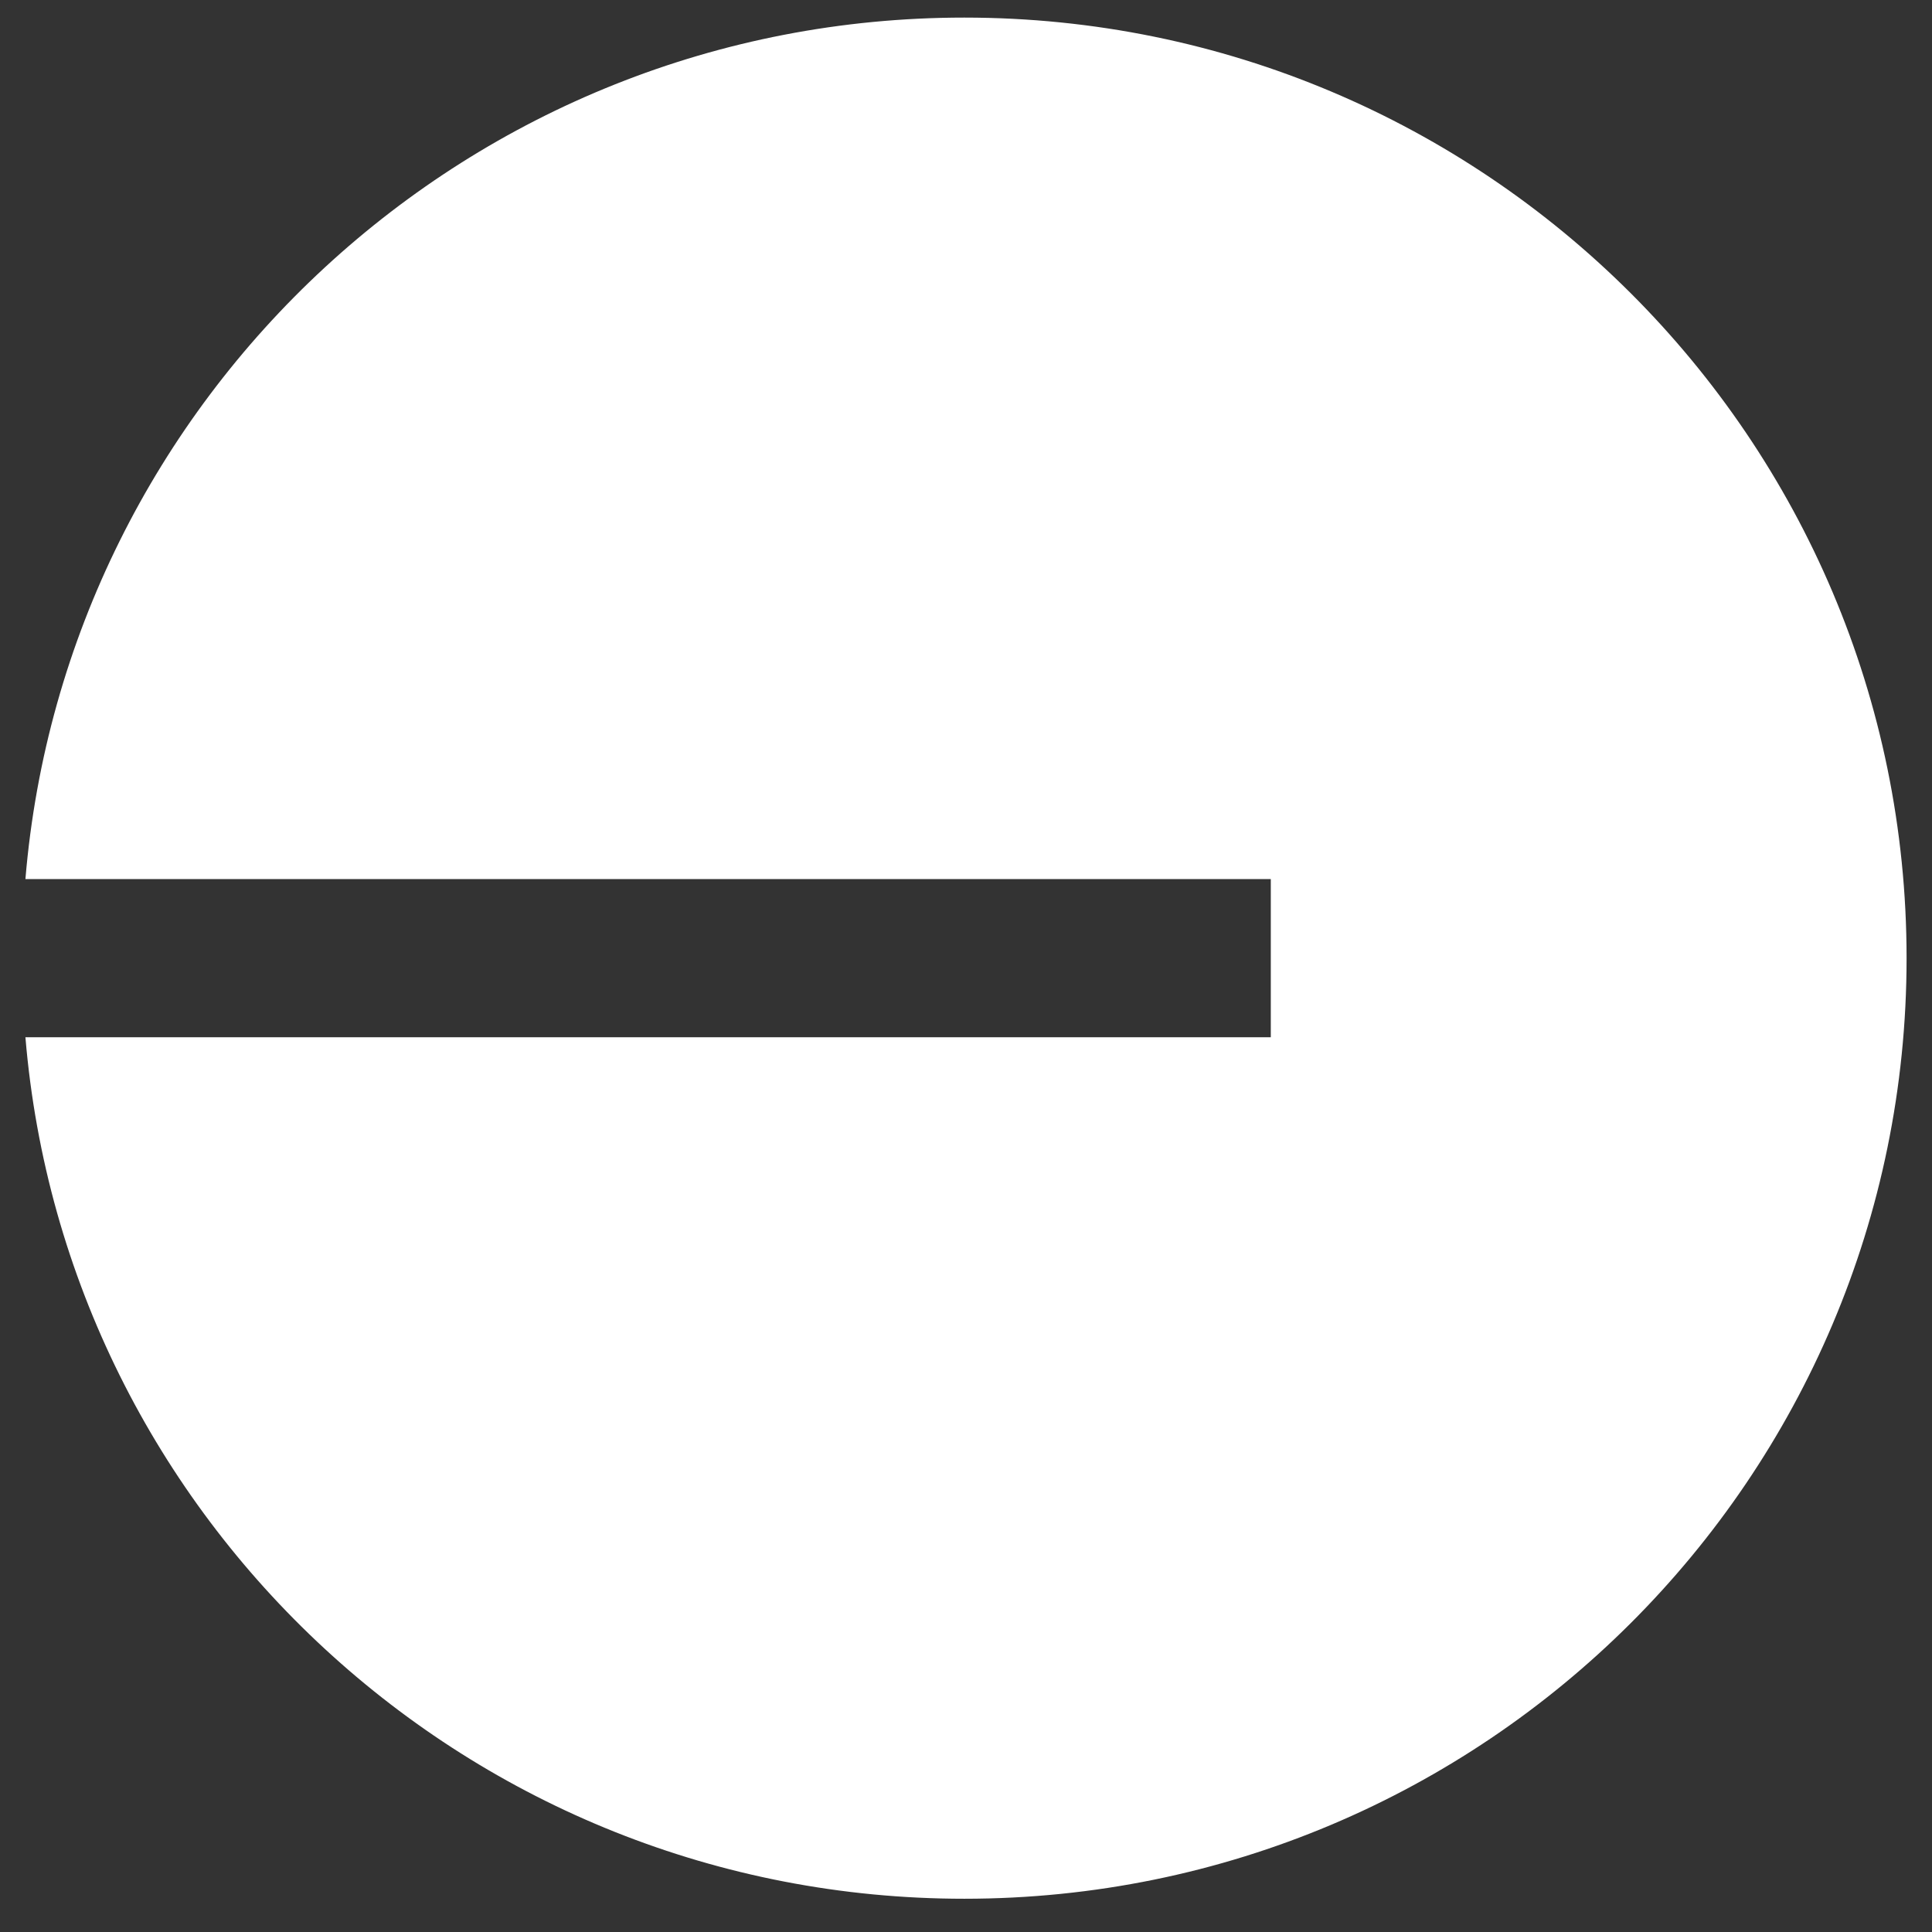
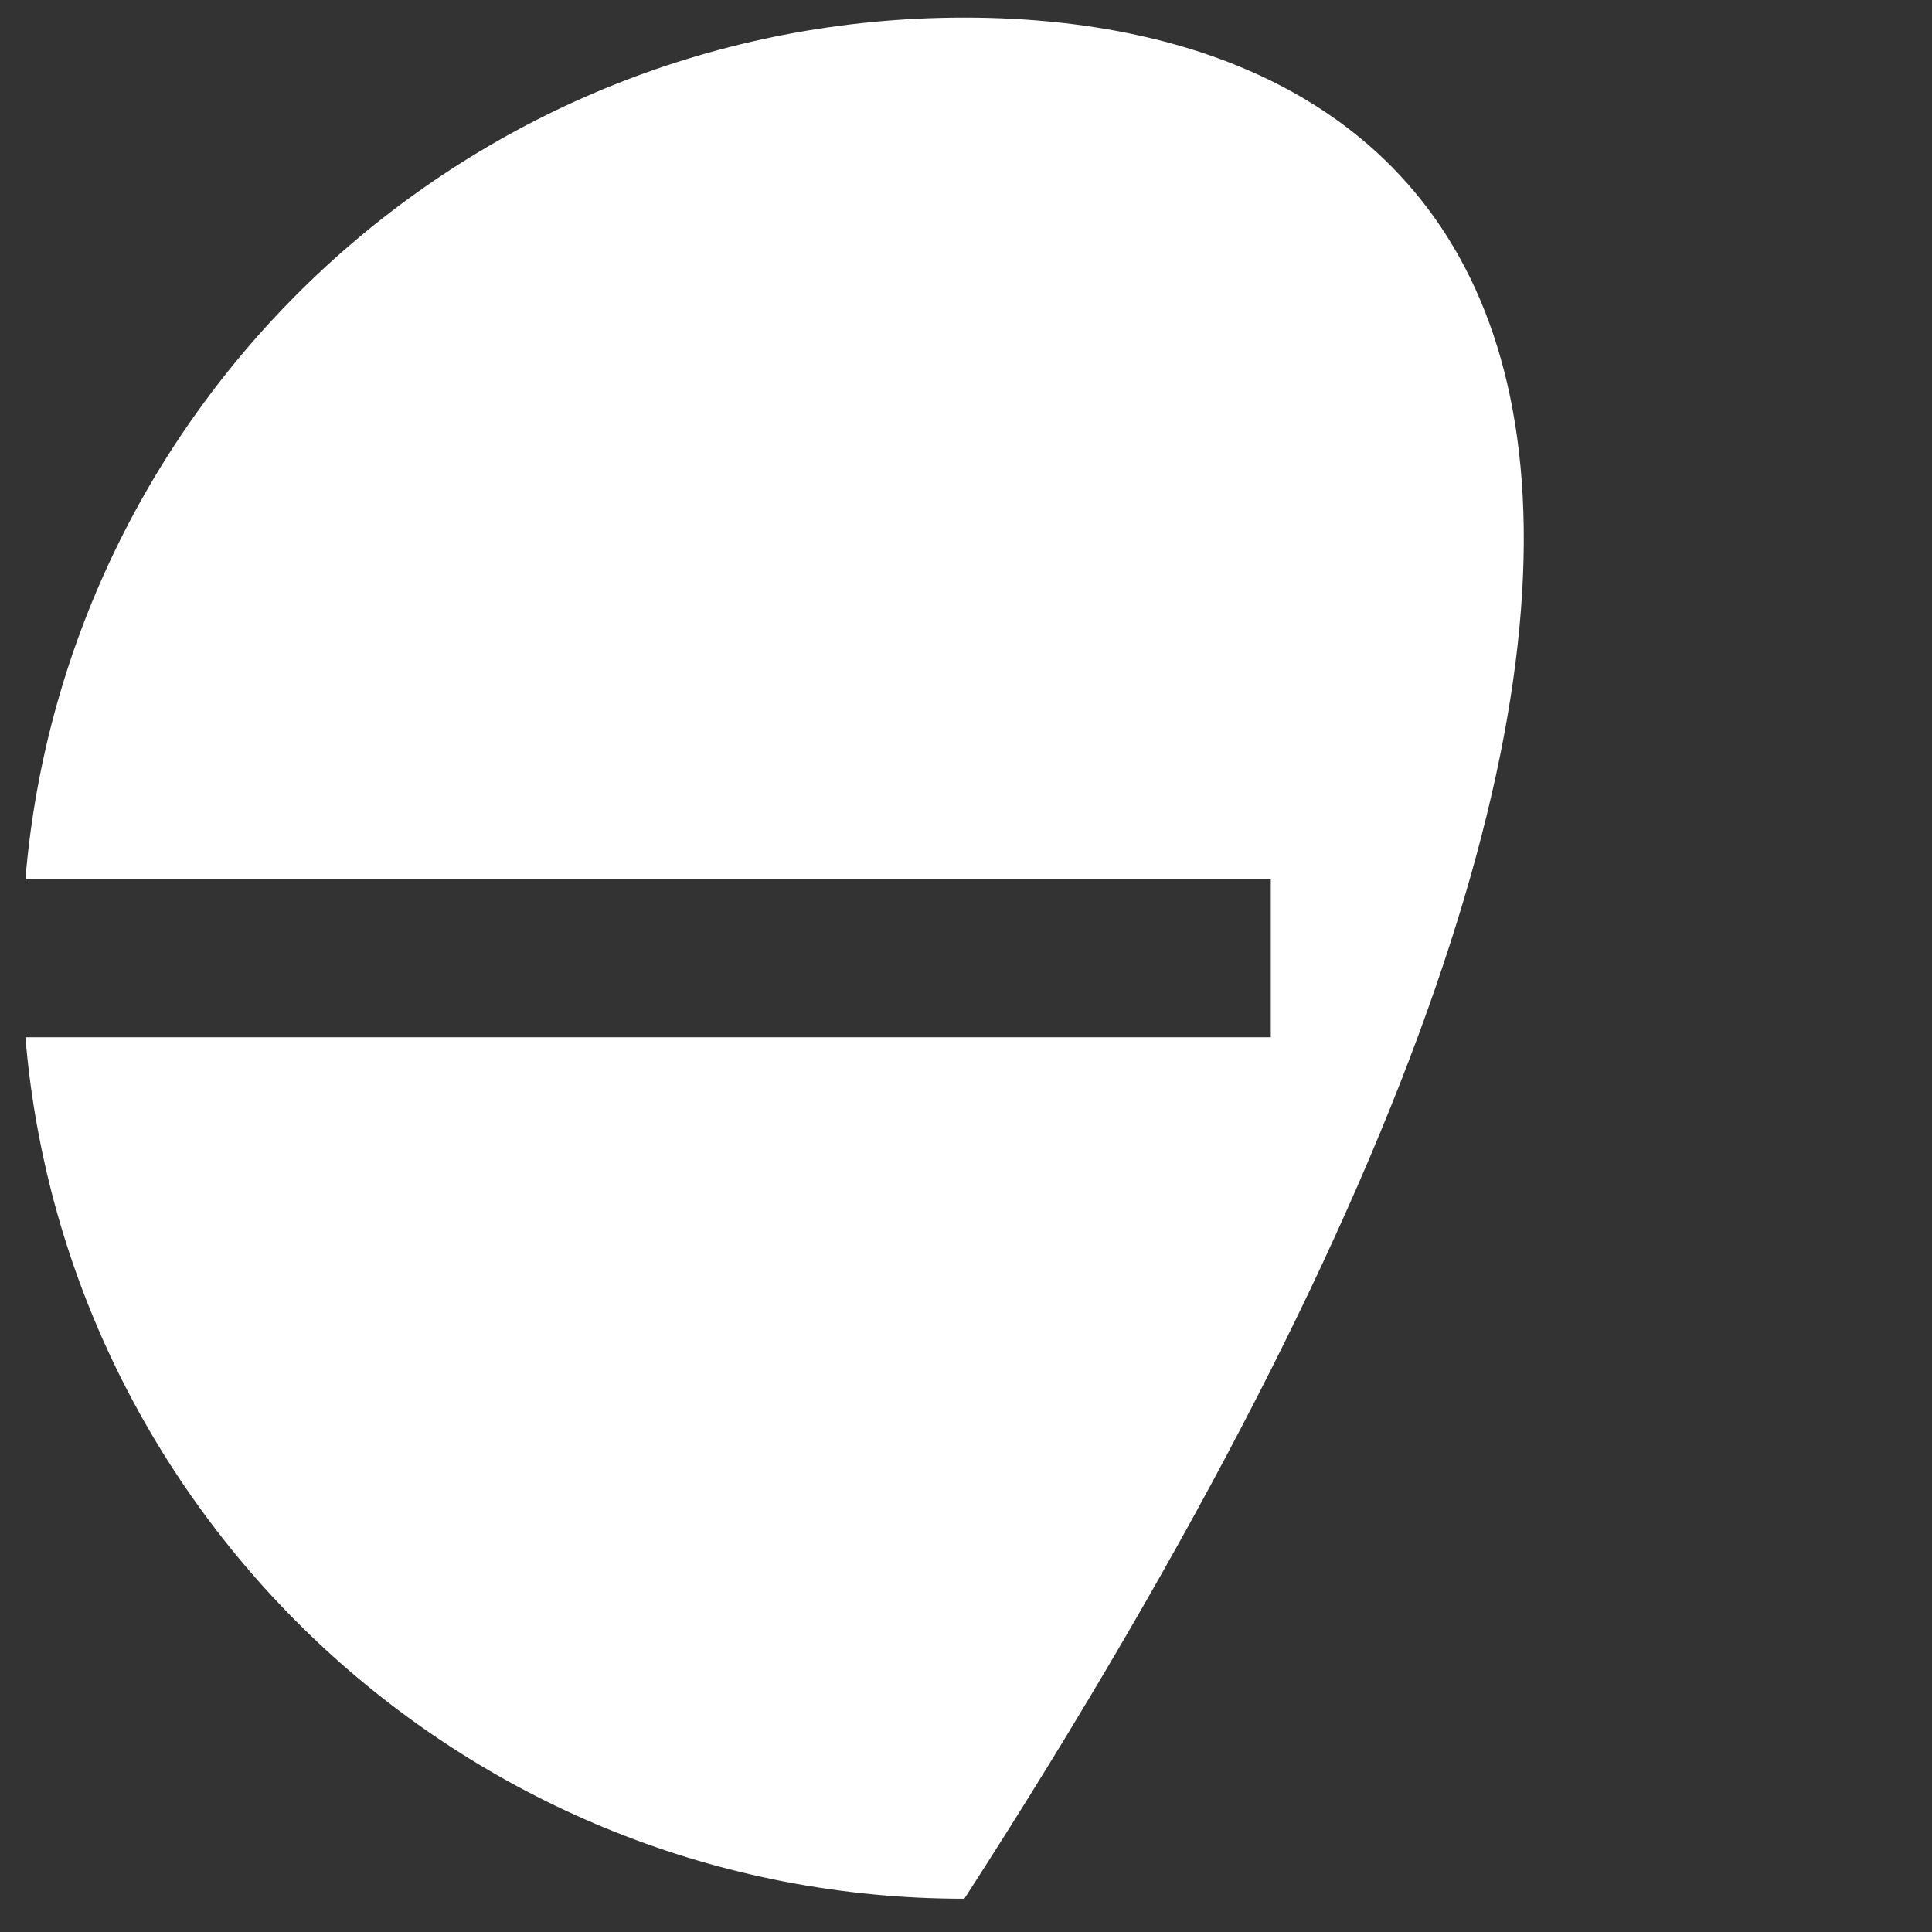
<svg xmlns="http://www.w3.org/2000/svg" width="38" height="38" viewBox="0 0 38 38" fill="none">
  <rect x="0" y="0" width="38" height="38" fill="#333333" stroke="none" />
-   <path d="M18.967 37.346C29.203 37.346 37.5 29.064 37.5 18.846C37.5 8.628 29.203 0.346 18.967 0.346C9.257 0.346 1.292 7.802 0.5 17.29H24.995V20.401H0.5C1.292 29.89 9.257 37.346 18.967 37.346Z" fill="white" />
+   <path d="M18.967 37.346C37.5 8.628 29.203 0.346 18.967 0.346C9.257 0.346 1.292 7.802 0.5 17.29H24.995V20.401H0.5C1.292 29.89 9.257 37.346 18.967 37.346Z" fill="white" />
</svg>